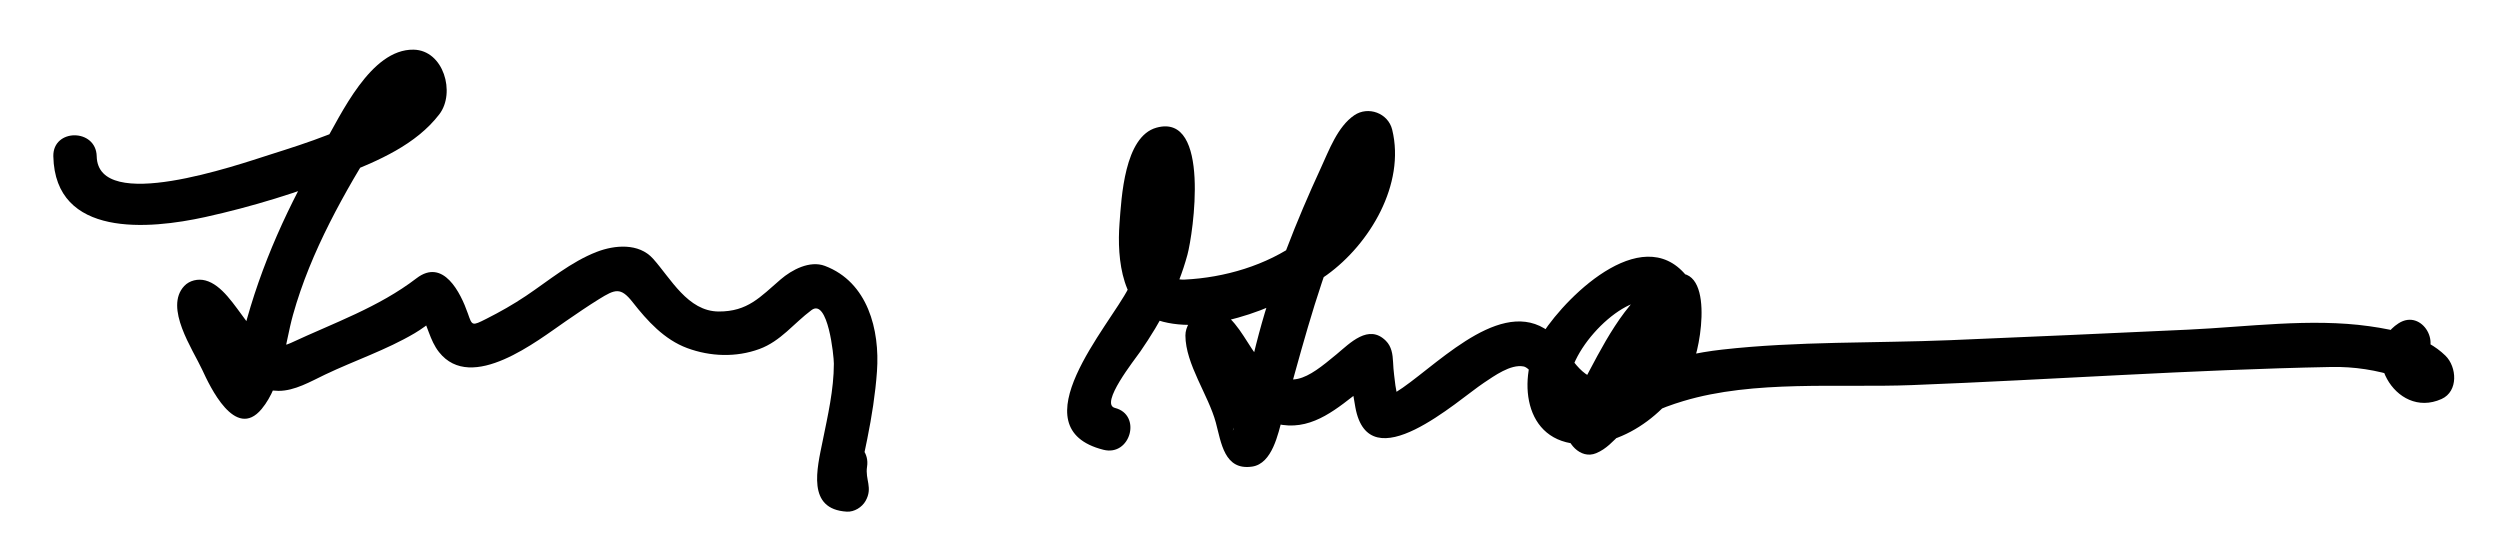
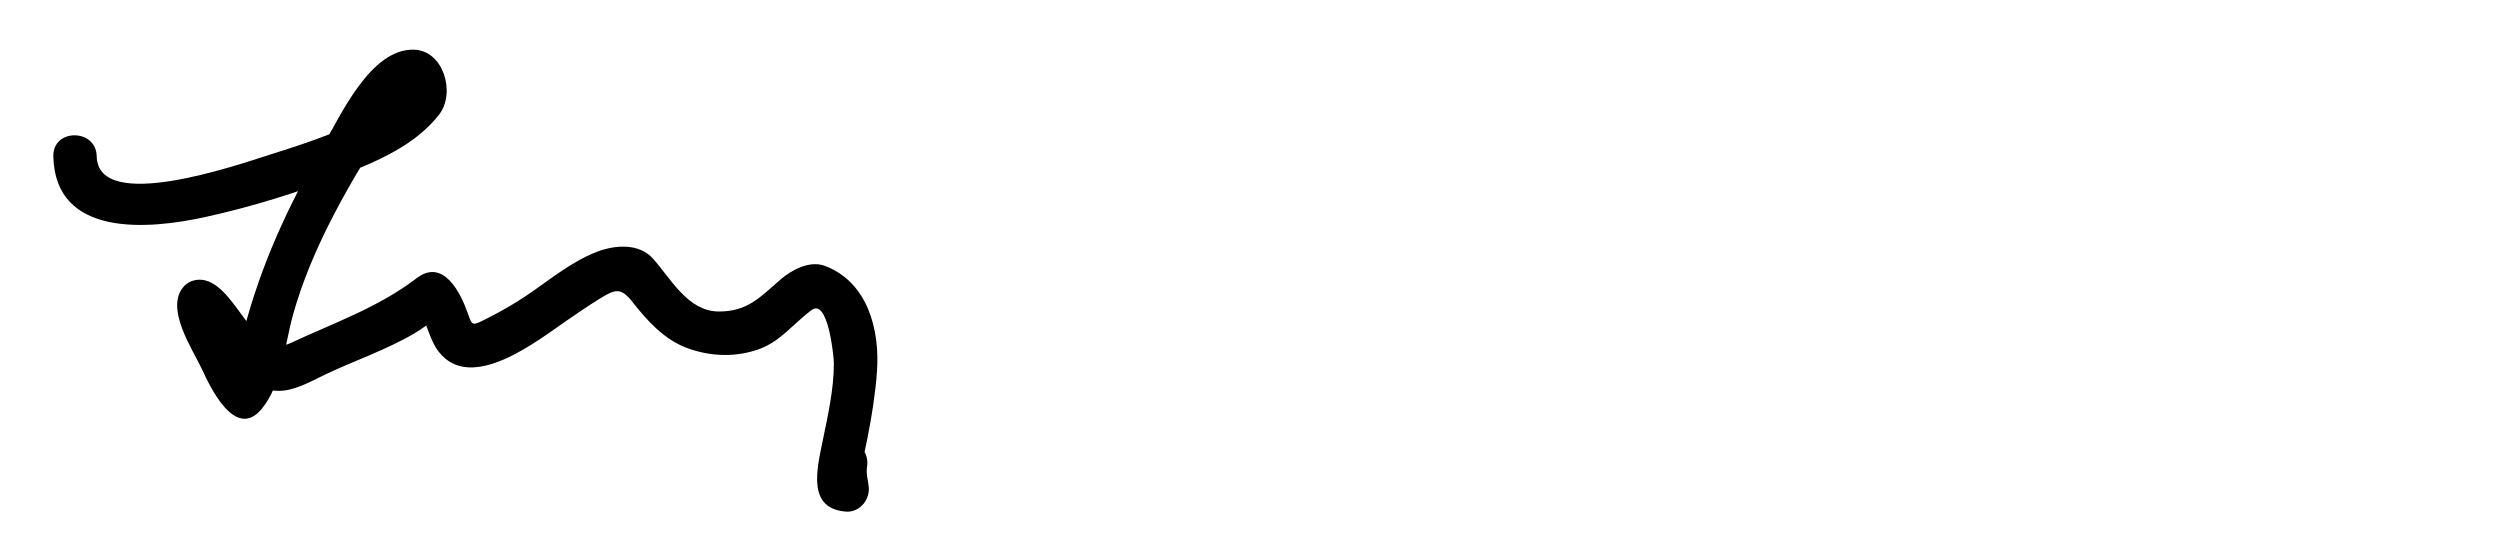
<svg xmlns="http://www.w3.org/2000/svg" version="1.1" x="0px" y="0px" width="360px" height="79px" viewBox="0 0 360 79" enable-background="new 0 0 360 79" xml:space="preserve">
  <g id="Layer_1">
</g>
  <g id="Layer_2">
    <g>
      <g>
        <path d="M7.679,22.506C7.935,34.278,21.5,33.027,29.53,31.259c6.78-1.493,13.468-3.561,19.92-6.118     c5.013-1.986,10.454-4.298,13.816-8.69c2.359-3.083,0.623-9.227-3.714-9.299c-6.184-0.104-10.451,9.377-12.973,13.71     c-5.008,8.604-9.003,17.202-11.496,26.851c-0.383,1.484-0.747,2.973-1.139,4.454c-0.152,0.568-0.318,1.132-0.5,1.691     c-0.517,1.665,3.923,1.817,2.802-0.096c-1.147-1.957-1.969-4.186-2.912-6.249c-0.374-0.813-0.731-1.634-1.073-2.462     c-0.938-2.276,0.328-1.196-1.311,0.554c-1.013,0.268-2.027,0.536-3.041,0.804c0.321,0.084,2.315,2.864,2.683,3.308     c1.227,1.477,2.445,2.932,3.86,4.233c1.589,1.462,3.477,2.318,5.642,2.335c2.332,0.018,4.675-1.369,6.708-2.339     c4.282-2.041,8.8-3.541,12.899-5.955c0.986-0.58,1.914-1.277,2.808-1.989c2.309-1.839-2.173-1.36-2.012-1.081     c1.08,1.868,1.364,4.066,2.724,5.785c4.683,5.919,14.156-1.638,18.292-4.478c1.566-1.076,3.126-2.146,4.741-3.148     c2.325-1.441,3.124-1.764,4.847,0.433c2.119,2.7,4.552,5.389,7.859,6.613c3.331,1.232,7.038,1.363,10.394,0.133     c3.082-1.131,4.961-3.714,7.504-5.604c2.369-1.761,3.222,6.609,3.219,7.721c-0.007,3.737-0.868,7.459-1.608,11.103     c-0.813,4.004-2.341,9.863,3.478,10.201c1.067,0.062,2.184-0.635,2.698-1.548c1.076-1.908-0.082-3.048,0.212-4.919     c0.62-3.941-5.402-5.634-6.026-1.662c-0.147,0.935-0.289,1.682-0.151,2.621c0.245,1.666-0.328,2.395,0.568,0.806     c0.899-0.516,1.799-1.031,2.699-1.548c2.712,0.158,1.54,3.386,2.048,0.301c0.251-1.528,0.595-3.045,0.9-4.563     c0.644-3.199,1.155-6.42,1.389-9.676c0.432-6.007-1.326-12.864-7.49-15.199c-2.188-0.829-4.771,0.563-6.374,1.939     c-2.952,2.533-4.734,4.646-8.936,4.626c-4.443-0.022-6.896-4.764-9.447-7.609c-2.051-2.288-5.535-1.968-8.091-0.983     c-3.711,1.429-6.929,4.146-10.201,6.342c-1.832,1.229-3.734,2.307-5.702,3.3c-2.08,1.049-2.043,1.027-2.669-0.767     c-1.039-2.978-3.533-8.027-7.393-5.07c-5.472,4.192-11.901,6.421-18.109,9.319c-5.314,2.482-7.54-7.756-12.301-9.007     c-1.054-0.276-2.279-0.009-3.041,0.804c-2.917,3.117,1.23,9.116,2.6,12.079c1.089,2.356,4.739,10.198,8.538,5.64     c2.932-3.52,3.333-9.301,4.525-13.566c2.568-9.186,7.398-17.621,12.399-25.686c0.768-1.237,1.601-2.428,2.45-3.609     c0.53-0.705,1.105-1.369,1.727-1.993c1.092-0.614,0.876-0.962-0.647-1.045c0.097,0.234-2.175,1.942-2.884,2.406     c-4.925,3.225-10.806,5.095-16.373,6.858c-4.66,1.476-24.759,8.506-24.938,0.237C13.842,18.481,7.592,18.473,7.679,22.506     L7.679,22.506z" />
      </g>
      <g>
-         <path d="M160.552,58.742c-2.249-0.568,2.86-6.972,3.658-8.128c2.98-4.32,5.4-8.841,6.779-13.928     c0.81-2.988,3.407-20.466-4.45-18.304c-4.643,1.277-5.049,10.107-5.329,13.793c-0.387,5.1,0.309,12.642,6.283,14.16     c7.451,1.894,17.747-2.53,23.604-6.764c6.146-4.443,11.3-13.039,9.378-20.898c-0.585-2.392-3.456-3.438-5.461-2.074     c-2.406,1.636-3.64,5.051-4.803,7.57c-3.538,7.662-6.733,15.71-8.924,23.865c-1.168,4.35-2.025,8.792-3.421,13.078     c-1.04,3.193,0.39-3.919,3.891,1.064c-0.337-0.479-0.59-2.69-0.654-2.986c-0.652-2.967-1.891-5.801-3.154-8.55     c-0.342-0.744-0.717-1.468-0.996-2.238c-1.33,0.691-2.661,1.383-3.991,2.074c0.17,0.236,0.334,0.476,0.494,0.719     c0.891,1.312,1.735,2.646,2.681,3.921c2.129,2.872,4.878,5.555,8.561,6.074c4.513,0.636,7.963-2.462,11.3-5.043     c0.758-0.586,1.486-1.209,2.217-1.827c1.87-1.585-3.988-4.378-3.865-2.186c0.123,2.182,0.43,4.367,0.821,6.516     c1.958,10.737,14.729-1.029,18.526-3.54c1.461-0.967,3.826-2.697,5.693-2.342c0.968,0.184,2.064,2.265,2.596,2.986     c1.984,2.697,4.232,4.859,7.76,4.906c6.994,0.092,18.275-13.463,13.64-20.229c-6.199-9.047-17.505,1.811-21.261,7.594     c-3.579,5.513-3.21,15.122,4.801,15.898c7.194,0.697,14.537-5.475,16.946-11.811c1.354-3.558,3.07-16.242-4.94-11.811     c-4.943,2.734-8.454,10.108-10.993,14.859c-1.01,1.889-2.429,4.243-2.462,6.46c-0.032,2.078,2.076,4.593,4.37,3.64     c1.494-0.621,2.399-1.713,3.549-2.801c2.505-2.37,5.737-3.725,8.994-4.702c10.216-3.068,22.328-1.895,32.922-2.303     c20.121-0.776,40.257-2.22,60.39-2.609c3.305-0.064,6.561,0.44,9.691,1.476c0.775,0.257,1.464,0.667,2.147,1.102     c-1.232-0.784,3.787-5.255,1.009-3.471c3.379-2.17,0.248-7.581-3.154-5.396c-5.932,3.809-0.558,13.941,6.188,10.9     c2.448-1.104,2.215-4.624,0.557-6.243c-2.857-2.789-7.147-3.701-10.956-4.238c-8.445-1.189-17.591,0.103-26.076,0.494     c-11.414,0.525-22.828,1.047-34.244,1.515c-10.9,0.447-22.05,0.138-32.89,1.36c-7.209,0.813-14.375,3.15-19.639,8.315     c-0.251,0.246-0.495,0.501-0.741,0.753c-2.015,2.05,5.372-5.281,4.067,2.758c0.146-0.898,0.636-1.774,1.024-2.58     c1.53-3.174,3.417-6.194,5.395-9.104c0.839-1.233,1.736-2.412,2.72-3.533c0.376-0.43,0.787-0.821,1.209-1.206     c0.123-0.112-2.756-1.115-2.83-1.676c0.646,4.914-2.826,9.869-6.858,12.204c-1.465,0.849-5.321,2.661-6.13,0.305     c-1.618-4.713,6.727-13.887,11.387-13.236c1.269,0.178-4.738,13.149-8.813,10.773c-2.612-1.522-3.628-5.172-6.382-6.828     c-6.994-4.203-16.136,5.995-21.413,9.217c0.077,0.161,0.153,0.322,0.229,0.483c-0.199-0.987-0.348-1.981-0.445-2.984     c-0.079-0.622-0.121-1.244-0.152-1.87c-0.056-1.115-0.203-2.225-1.038-3.06c-2.481-2.481-5.173,0.342-7.088,1.934     c-4.245,3.526-6.967,5.576-10.886,1.005c-1.914-2.231-2.974-5.122-5.364-6.922c-2.277-1.715-5.54,0.715-5.527,3.228     c0.021,4.131,3.313,8.572,4.381,12.532c0.778,2.888,1.211,6.934,5.234,6.338c2.91-0.432,3.732-4.763,4.361-7.01     c2.458-8.793,4.623-17.363,7.989-25.873c1.578-3.991,3.091-9.202,5.891-12.558c-2.954-2.441-4.304-2.713-4.051-0.814     c0,0.527-0.022,1.054-0.065,1.579c-0.104,1.747-0.532,3.489-1.216,5.101c-1.261,2.97-3.612,5.357-6.19,7.221     c-4.689,3.39-10.708,5.146-16.442,5.424c-3.682,0.178-3.261-4.204-3.169-7.299c0.073-2.448,0.511-7.546,1.798-9.102     c-3.257,3.937-4.325-2.864-3.687,0.511c0.347,1.829,0.22,3.815,0.17,5.665c-0.109,4.013-1.41,7.909-3.199,11.461     c-2.712,5.388-16.059,20.127-3.609,23.273C162.8,65.758,164.457,59.729,160.552,58.742L160.552,58.742z" />
-       </g>
+         </g>
    </g>
  </g>
</svg>